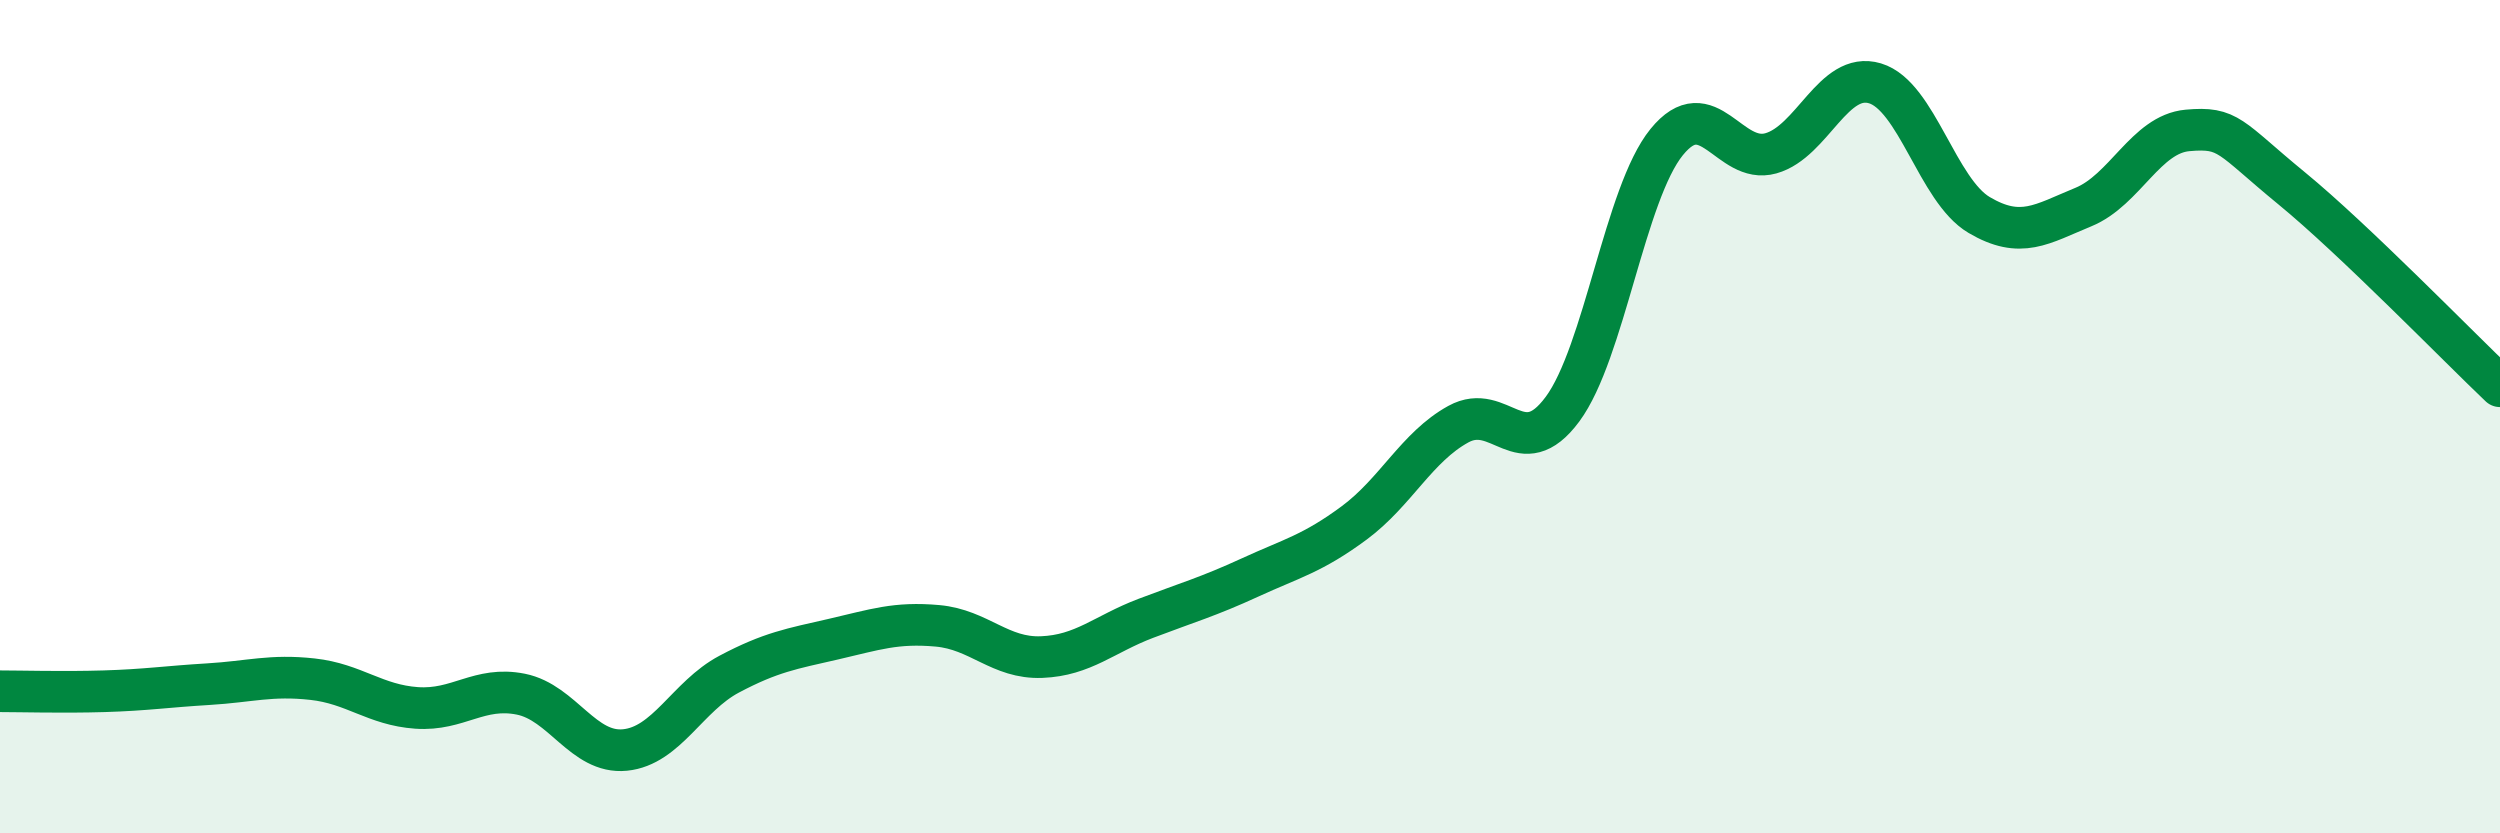
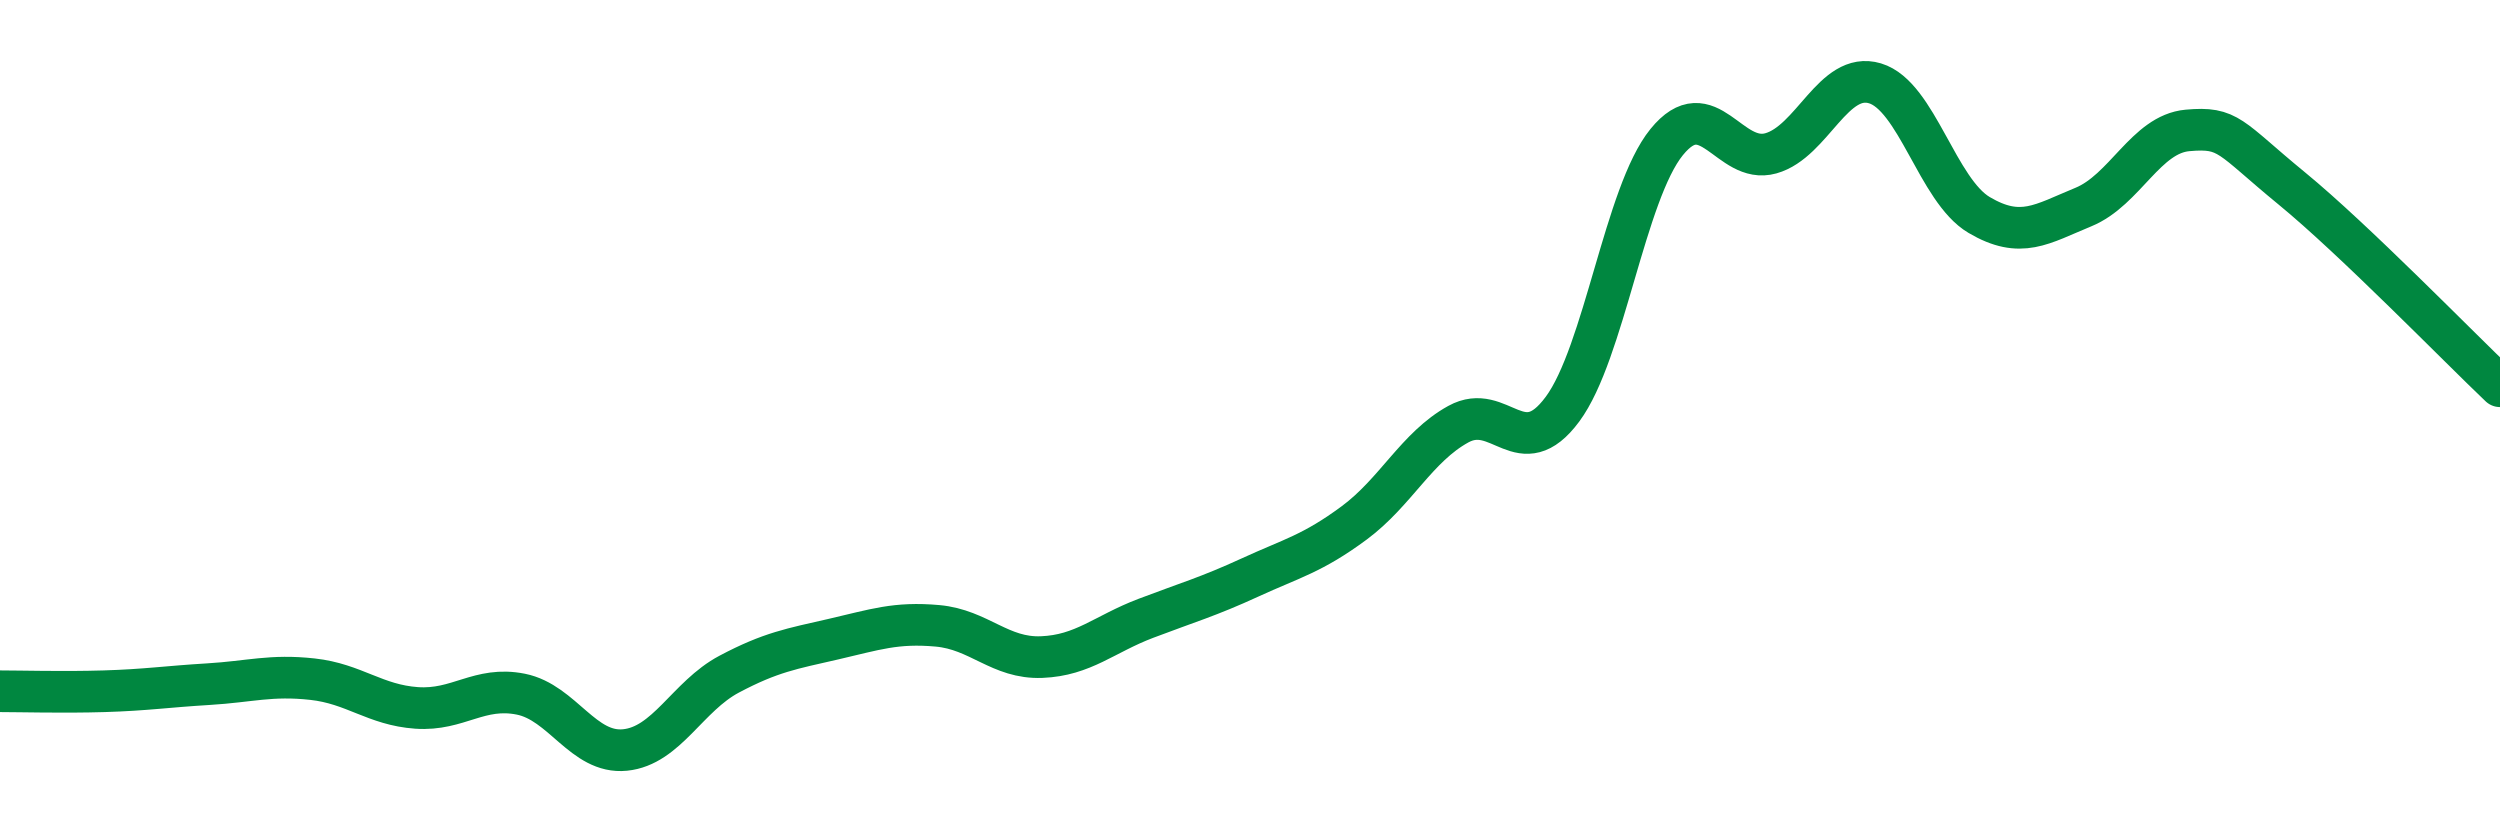
<svg xmlns="http://www.w3.org/2000/svg" width="60" height="20" viewBox="0 0 60 20">
-   <path d="M 0,16.59 C 0.5,16.59 1.5,16.62 2.5,16.59 C 3.5,16.56 4,16.48 5,16.42 C 6,16.36 6.5,16.19 7.5,16.3 C 8.5,16.41 9,16.92 10,16.99 C 11,17.06 11.5,16.46 12.5,16.66 C 13.5,16.86 14,18.1 15,18 C 16,17.9 16.5,16.71 17.5,16.18 C 18.5,15.65 19,15.57 20,15.34 C 21,15.11 21.5,14.93 22.5,15.02 C 23.5,15.11 24,15.81 25,15.77 C 26,15.73 26.5,15.22 27.5,14.84 C 28.5,14.46 29,14.32 30,13.86 C 31,13.4 31.5,13.29 32.5,12.55 C 33.5,11.81 34,10.73 35,10.18 C 36,9.63 36.5,11.17 37.5,9.82 C 38.5,8.47 39,4.64 40,3.41 C 41,2.18 41.5,3.96 42.5,3.68 C 43.5,3.4 44,1.7 45,2 C 46,2.3 46.5,4.57 47.5,5.16 C 48.5,5.75 49,5.38 50,4.97 C 51,4.56 51.5,3.22 52.5,3.13 C 53.5,3.04 53.5,3.29 55,4.52 C 56.5,5.75 59,8.32 60,9.27L60 20L0 20Z" fill="#008740" opacity="0.1" stroke-linecap="round" stroke-linejoin="round" />
  <path d="M 0,16.59 C 0.5,16.59 1.5,16.62 2.5,16.59 C 3.5,16.56 4,16.48 5,16.42 C 6,16.36 6.5,16.19 7.5,16.3 C 8.5,16.41 9,16.92 10,16.99 C 11,17.06 11.5,16.46 12.5,16.66 C 13.5,16.86 14,18.1 15,18 C 16,17.9 16.5,16.71 17.5,16.18 C 18.5,15.65 19,15.57 20,15.34 C 21,15.11 21.5,14.93 22.5,15.02 C 23.5,15.11 24,15.81 25,15.77 C 26,15.73 26.5,15.22 27.5,14.84 C 28.5,14.46 29,14.32 30,13.86 C 31,13.4 31.5,13.29 32.5,12.55 C 33.5,11.81 34,10.73 35,10.18 C 36,9.63 36.5,11.17 37.5,9.82 C 38.5,8.47 39,4.64 40,3.41 C 41,2.18 41.5,3.96 42.5,3.68 C 43.5,3.4 44,1.7 45,2 C 46,2.3 46.5,4.57 47.5,5.16 C 48.5,5.75 49,5.38 50,4.97 C 51,4.56 51.5,3.22 52.5,3.13 C 53.5,3.04 53.5,3.29 55,4.52 C 56.5,5.75 59,8.32 60,9.27" stroke="#008740" stroke-width="1" fill="none" stroke-linecap="round" stroke-linejoin="round" />
</svg>